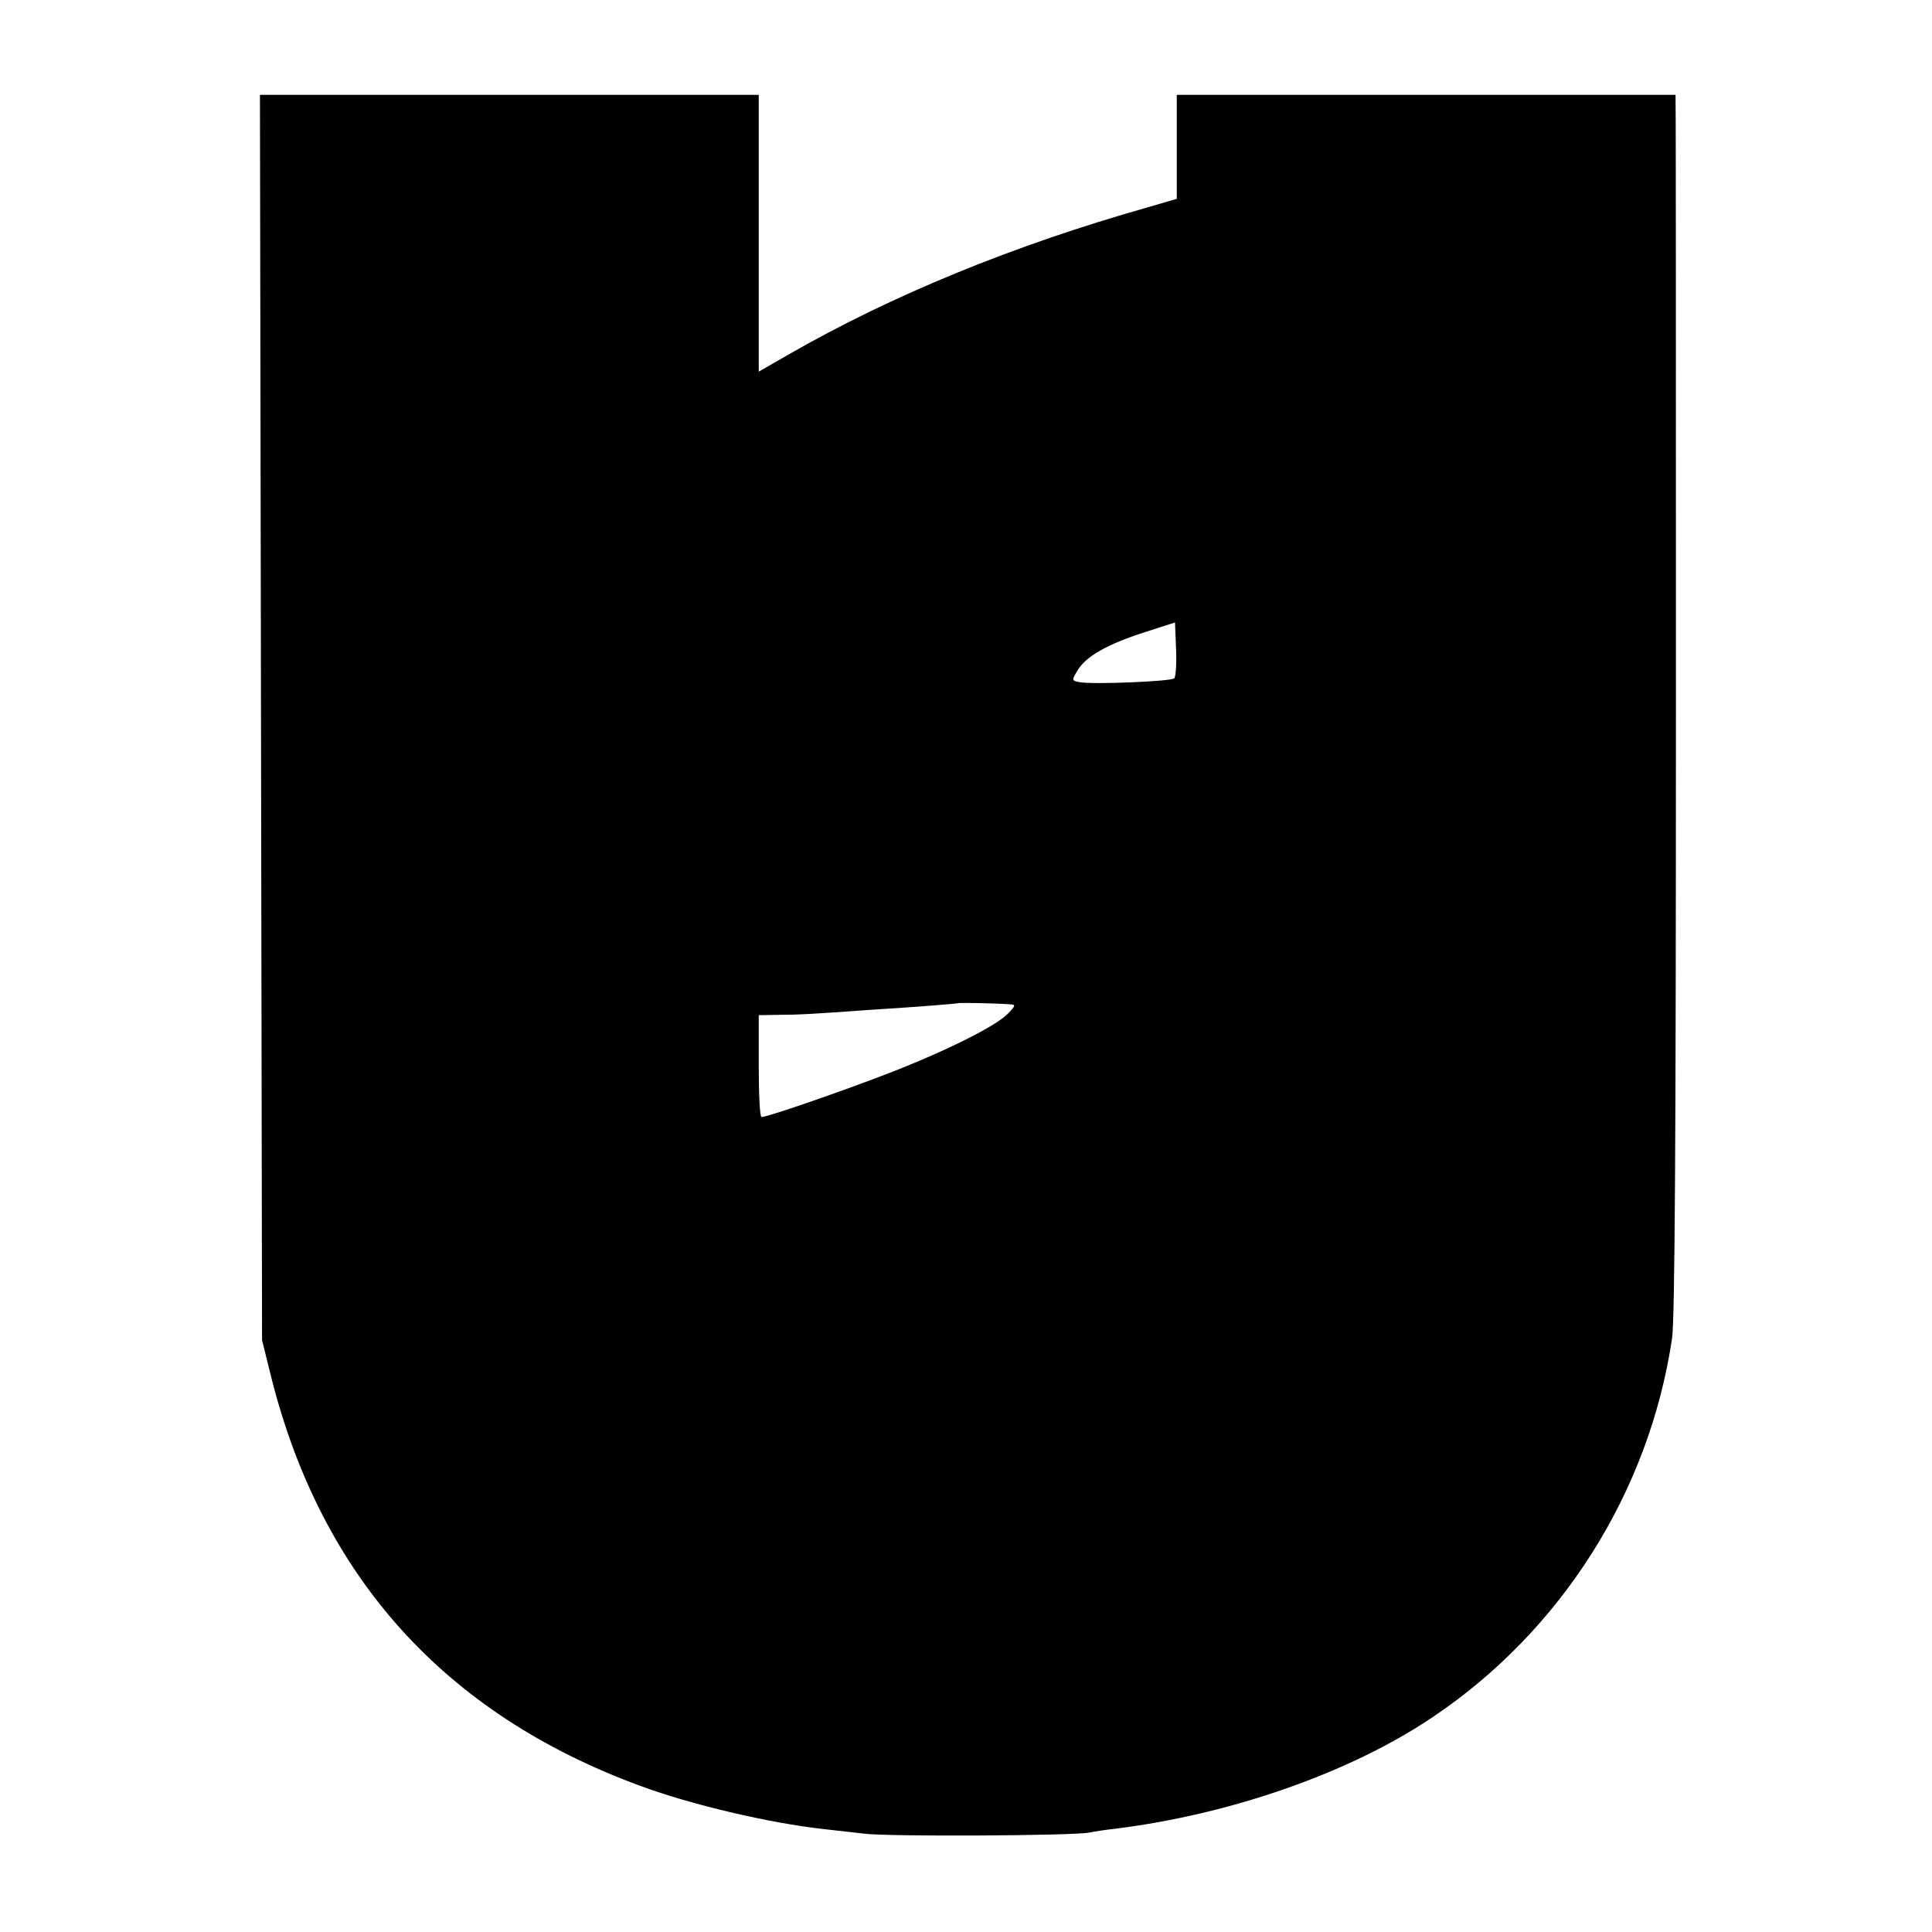
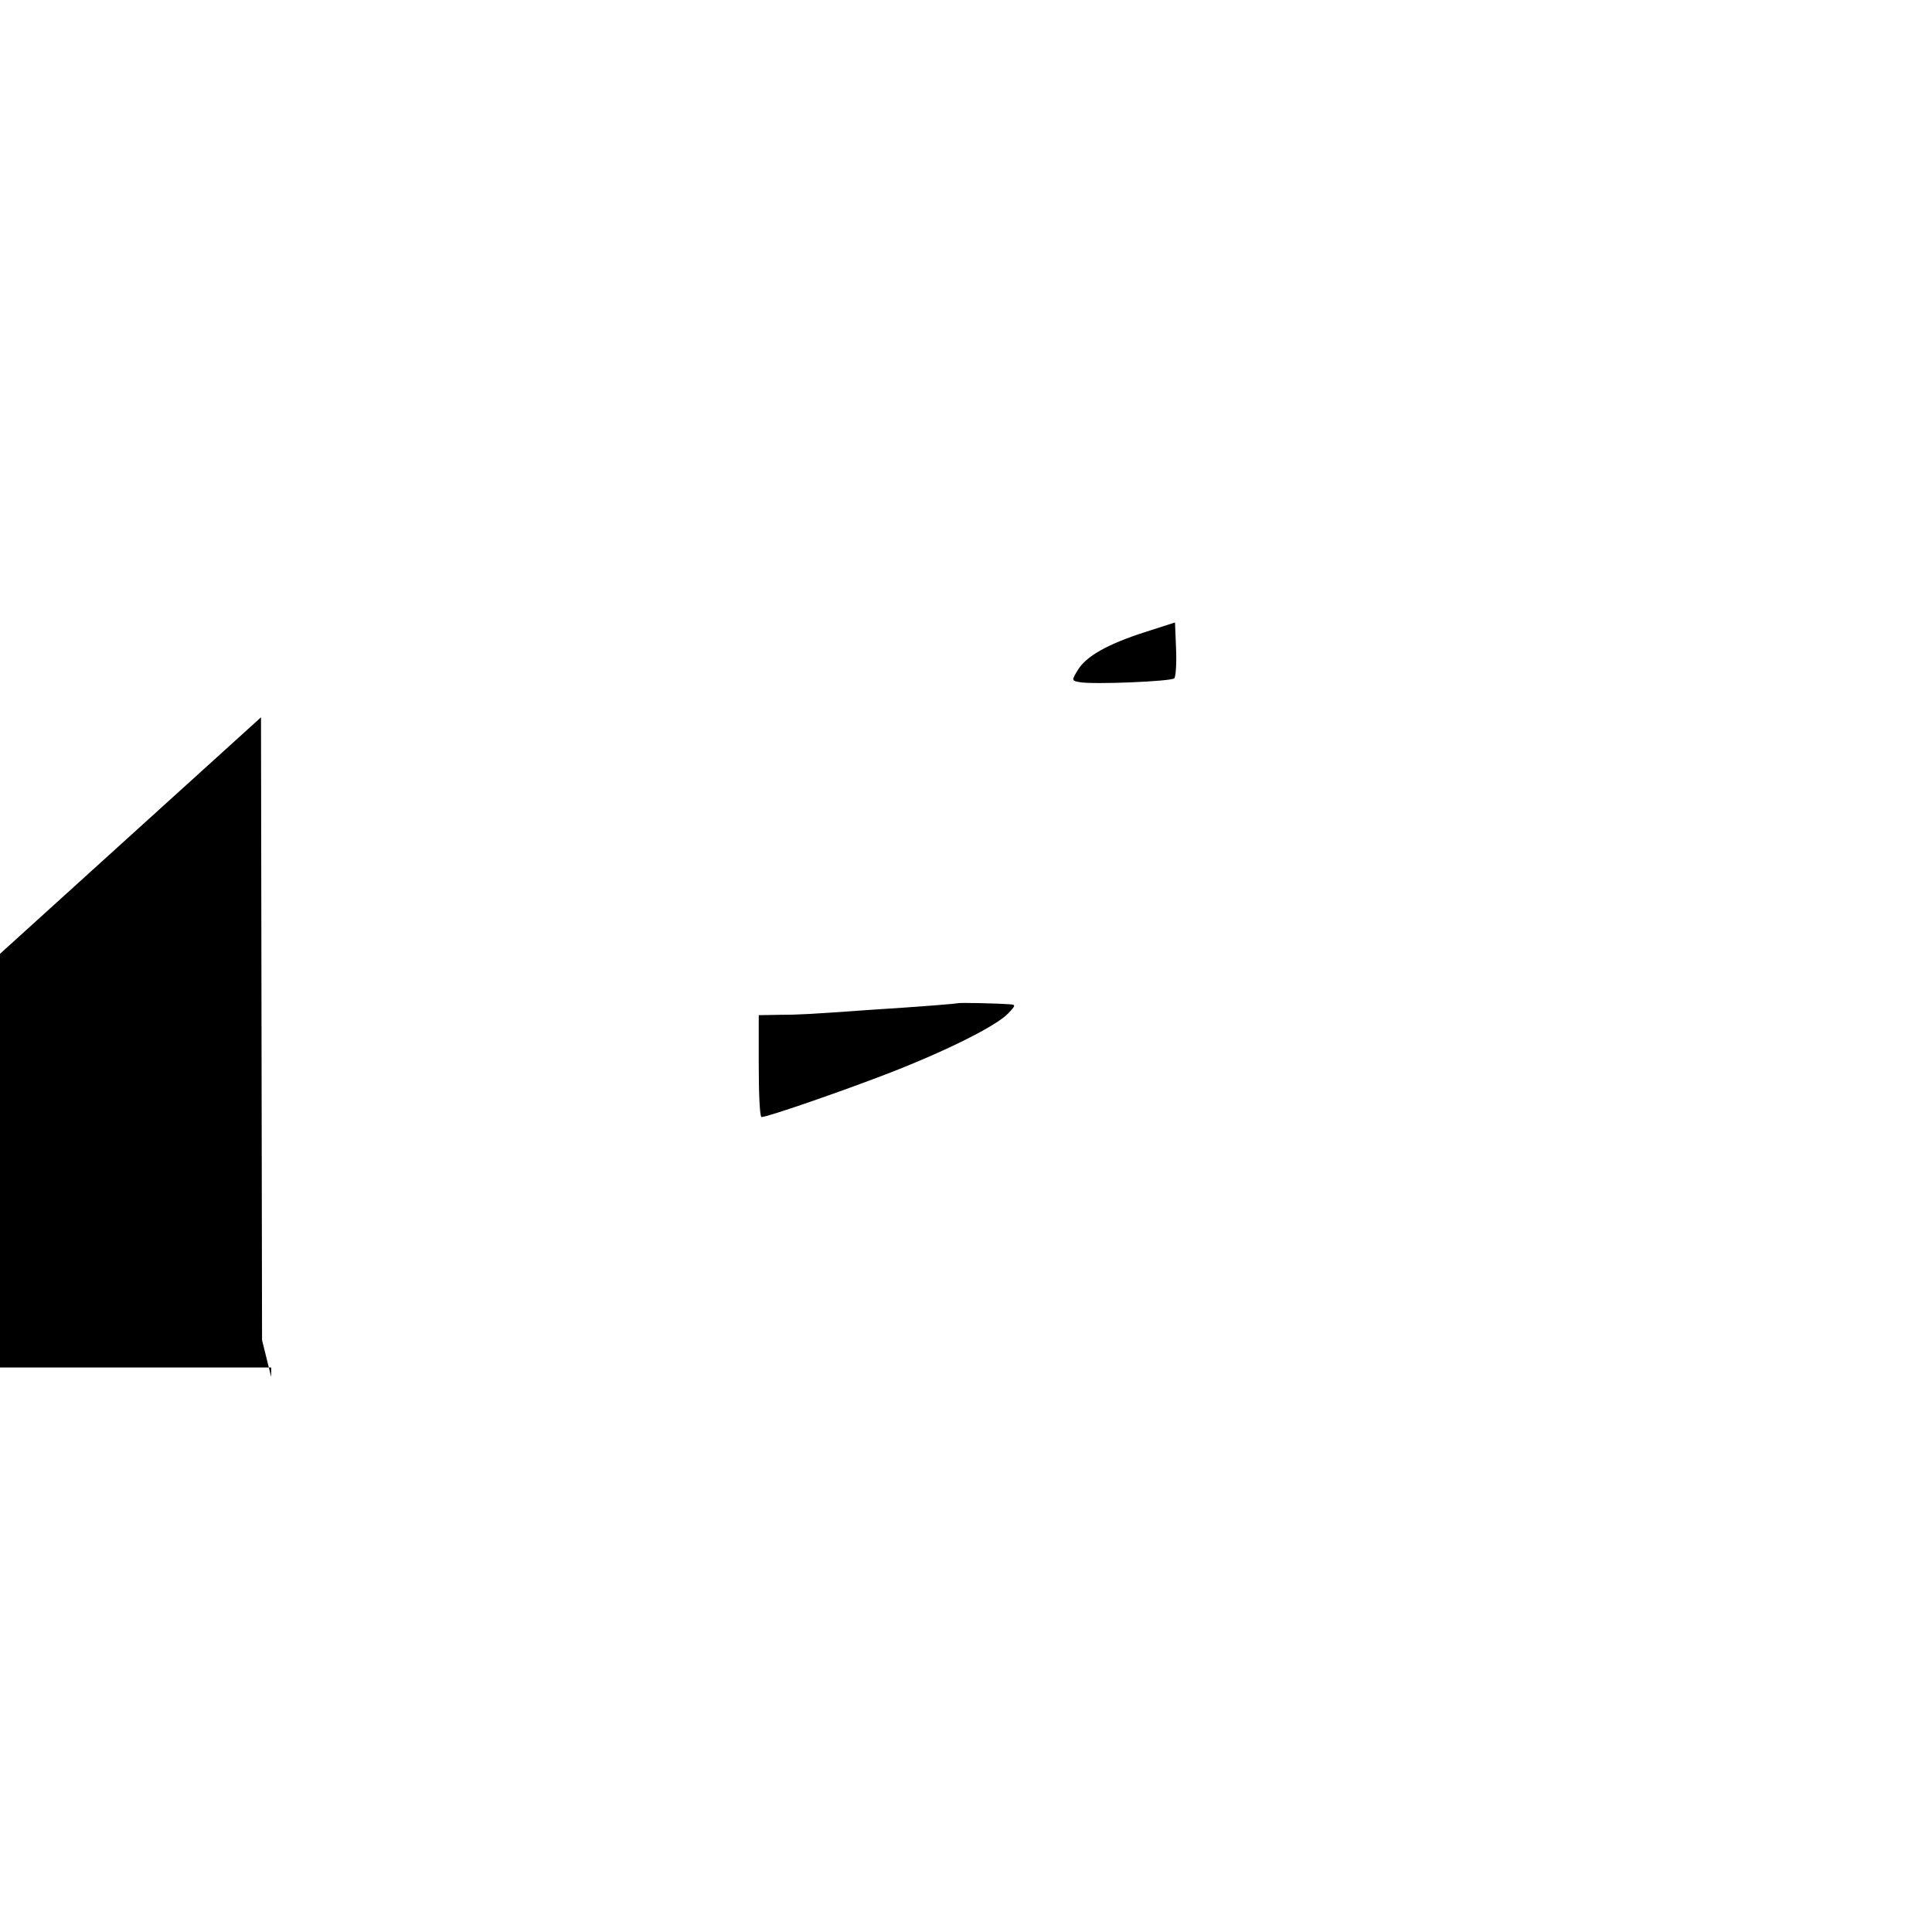
<svg xmlns="http://www.w3.org/2000/svg" version="1.0" width="550pt" height="550pt" viewBox="0 0 550 550" preserveAspectRatio="xMidYMid meet">
  <g transform="translate(0,550) scale(0.1,-0.1)" fill="#000000" stroke="none">
-     <path d="M743 3458 l3 -1773 26 -105 c143 -569 493 -958 1048 -1163 145 -54 370 -107 525 -124 28 -3 79 -9 115 -13 68 -9 596 -6 640 3 14 3 48 8 75 11 329 41 667 159 901 316 368 246 619 642 684 1080 8 53 11 576 11 1780 0 938 0 1717 -1 1733 l0 27 -710 0 -710 0 0 -148 0 -148 -82 -24 c-382 -108 -730 -251 -1021 -418 l-87 -50 0 394 0 394 -710 0 -710 0 3 -1772z m2600 111 c-9 -9 -232 -18 -269 -11 -23 4 -24 5 -6 34 23 39 84 74 190 108 l87 28 3 -75 c2 -42 -1 -80 -5 -84z m-469 -928 c18 -1 18 -3 -4 -26 -33 -35 -174 -106 -342 -171 -132 -51 -343 -124 -360 -124 -5 0 -8 65 -8 145 l0 145 58 1 c55 0 90 2 257 14 159 10 250 18 252 19 2 2 105 0 147 -3z" />
+     <path d="M743 3458 l3 -1773 26 -105 l0 27 -710 0 -710 0 0 -148 0 -148 -82 -24 c-382 -108 -730 -251 -1021 -418 l-87 -50 0 394 0 394 -710 0 -710 0 3 -1772z m2600 111 c-9 -9 -232 -18 -269 -11 -23 4 -24 5 -6 34 23 39 84 74 190 108 l87 28 3 -75 c2 -42 -1 -80 -5 -84z m-469 -928 c18 -1 18 -3 -4 -26 -33 -35 -174 -106 -342 -171 -132 -51 -343 -124 -360 -124 -5 0 -8 65 -8 145 l0 145 58 1 c55 0 90 2 257 14 159 10 250 18 252 19 2 2 105 0 147 -3z" />
  </g>
</svg>